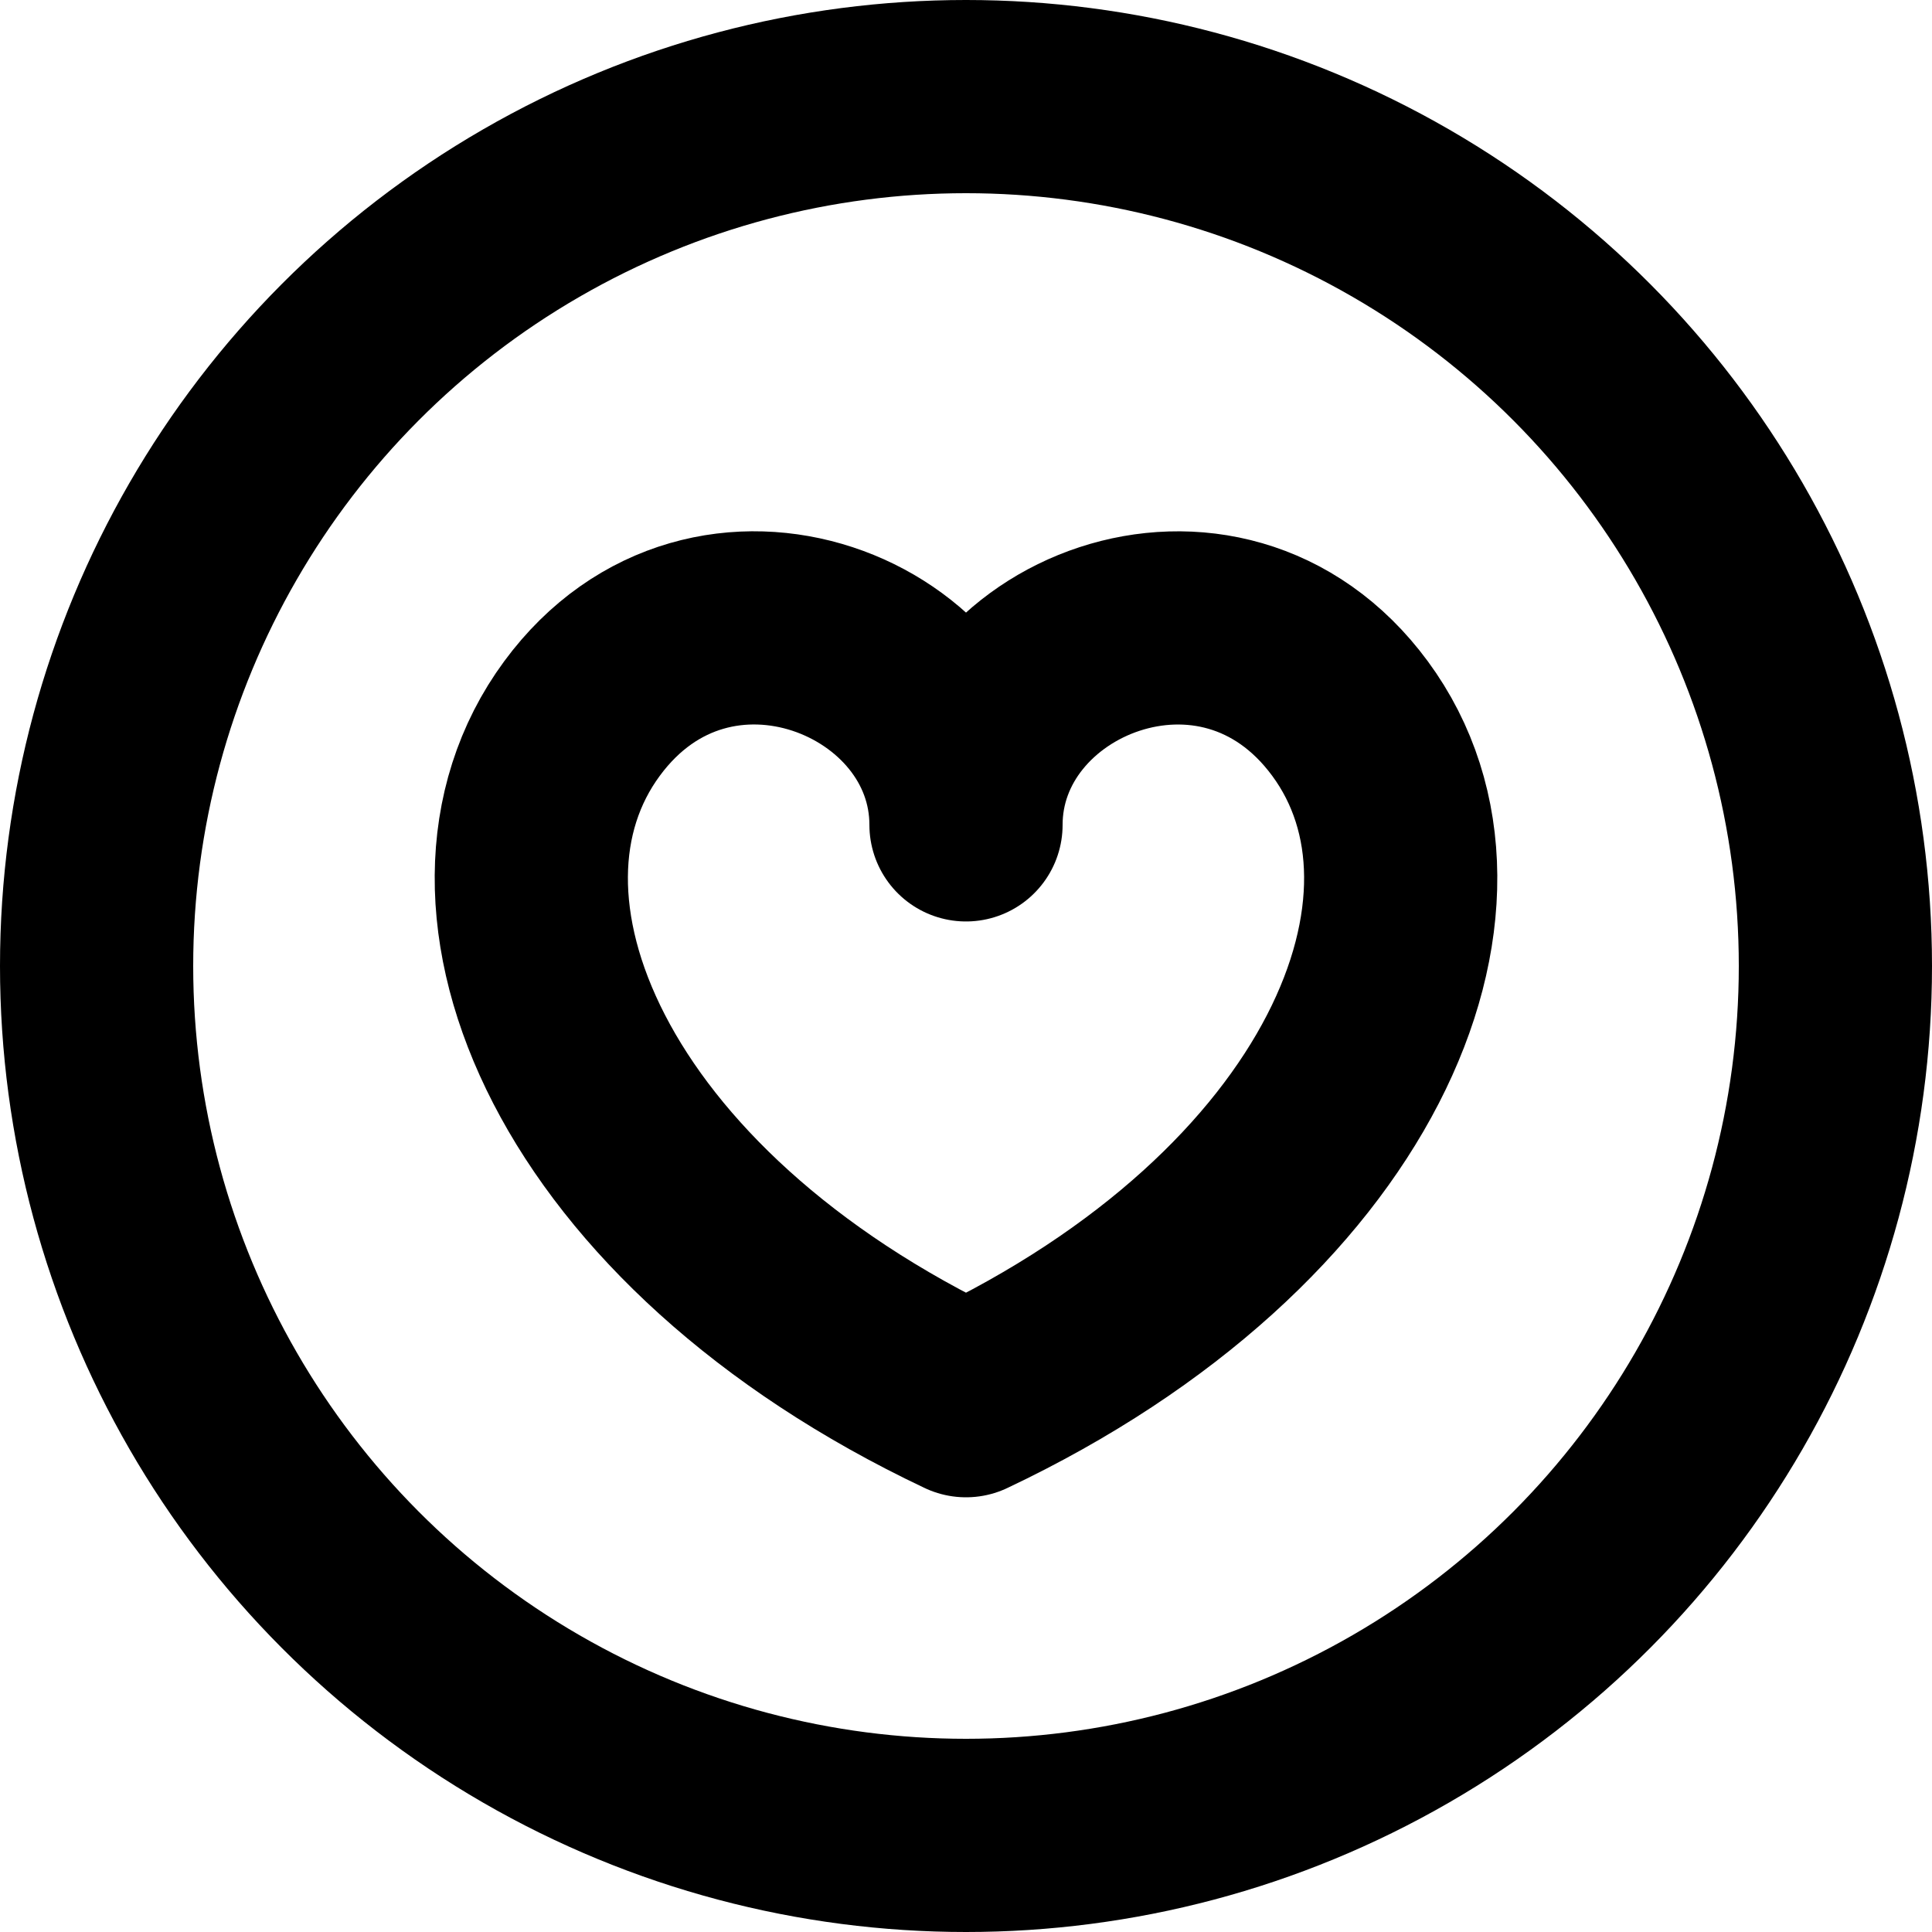
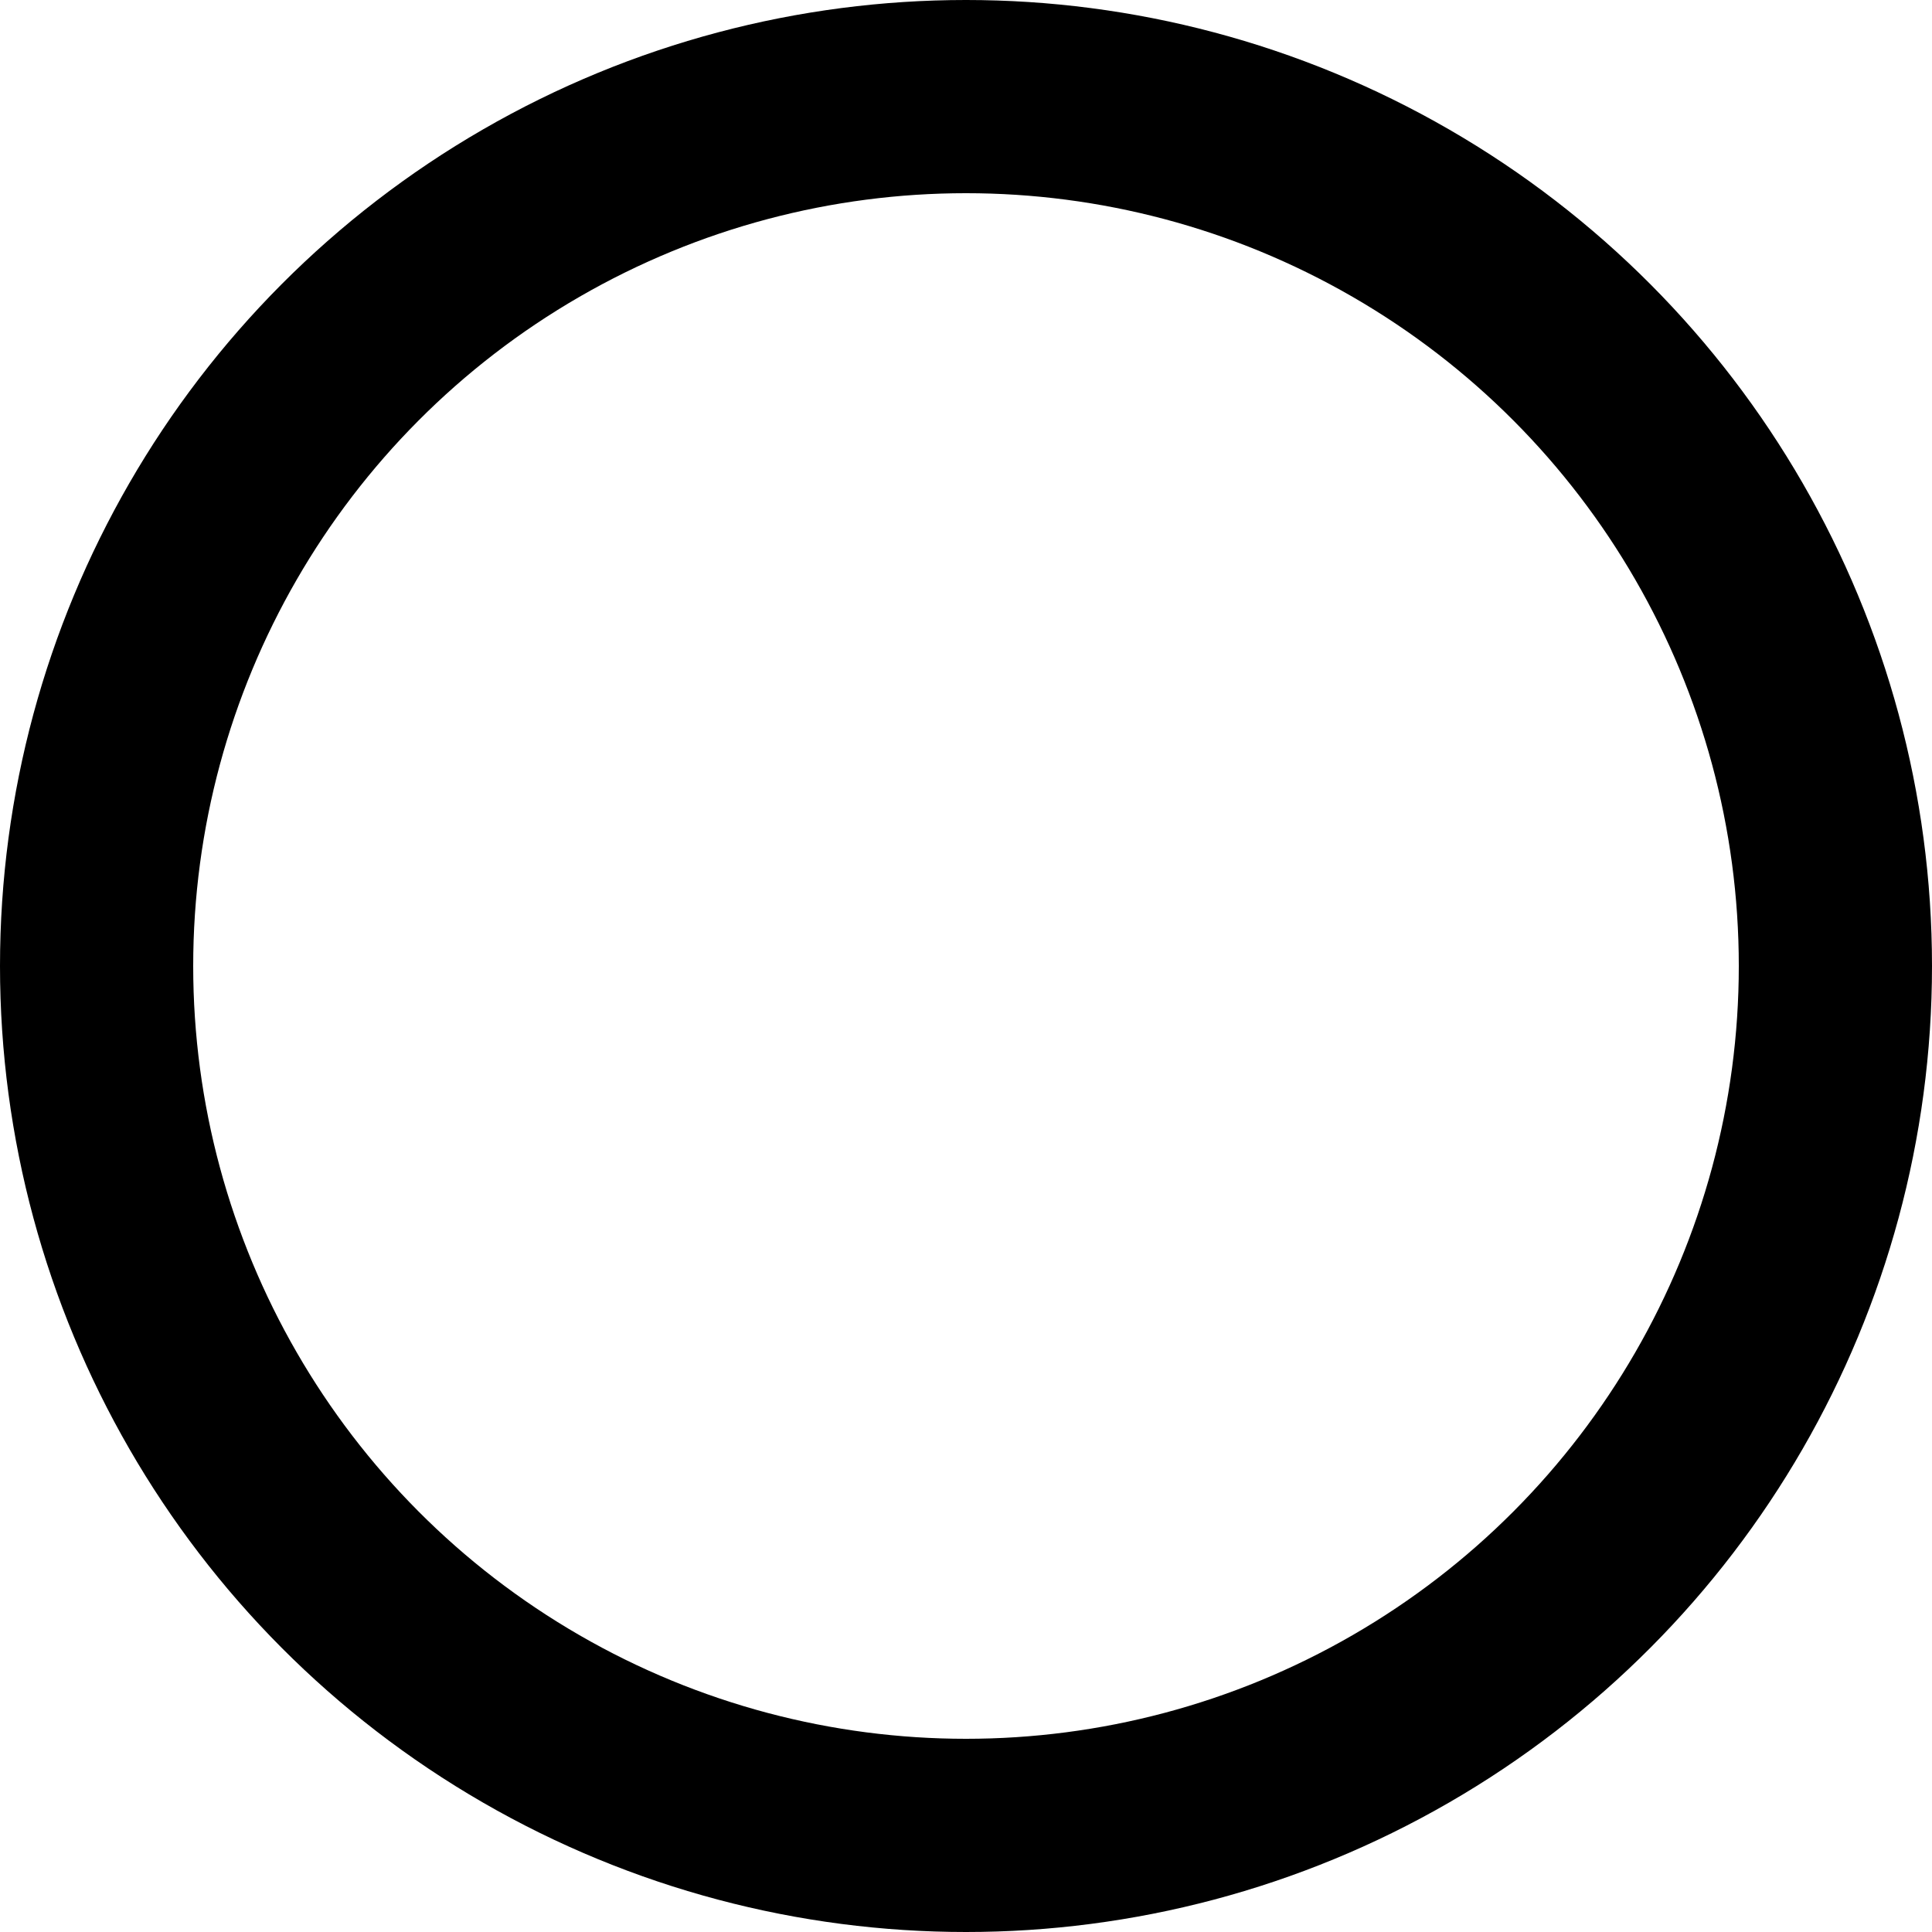
<svg xmlns="http://www.w3.org/2000/svg" width="800px" height="800px" viewBox="0 0 20 20" version="1.1">
  <title>action / 14 - action, heart, love, like, action icon</title>
  <g id="Free-Icons" stroke="none" stroke-width="1" fill="none" fill-rule="evenodd" stroke-linecap="round" stroke-linejoin="round">
    <g transform="translate(-525, -156)" id="Group" stroke="#000000" stroke-width="2">
      <g transform="translate(523, 154)" id="Shape">
        <circle cx="12" cy="12" r="9">

</circle>
-         <path d="M15.975,9.438 C14.636,7.621 12,8.693 12,10.539 C12,8.693 9.364,7.62 8.025,9.438 C6.64,11.317 8.005,14.609 12,16.5 C15.995,14.609 17.36,11.317 15.975,9.438 Z">
- 
- </path>
      </g>
    </g>
  </g>
</svg>